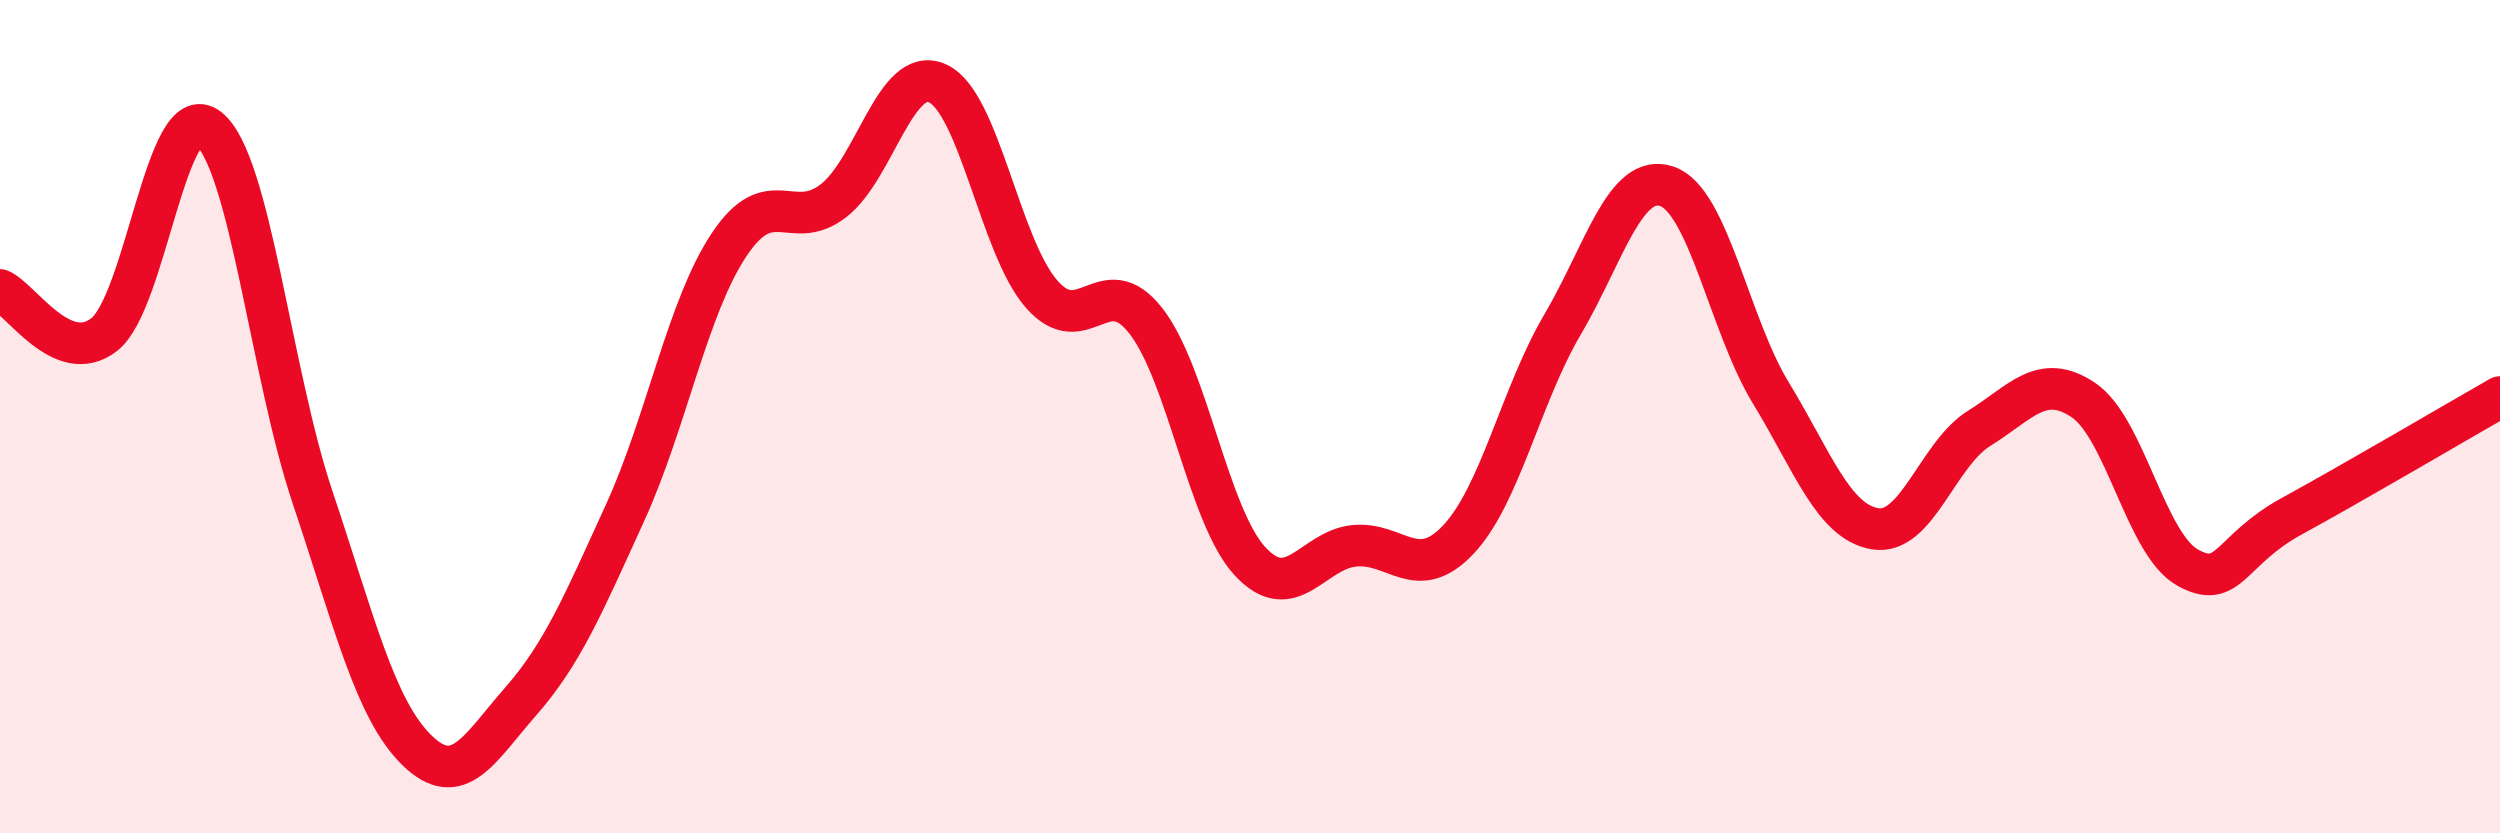
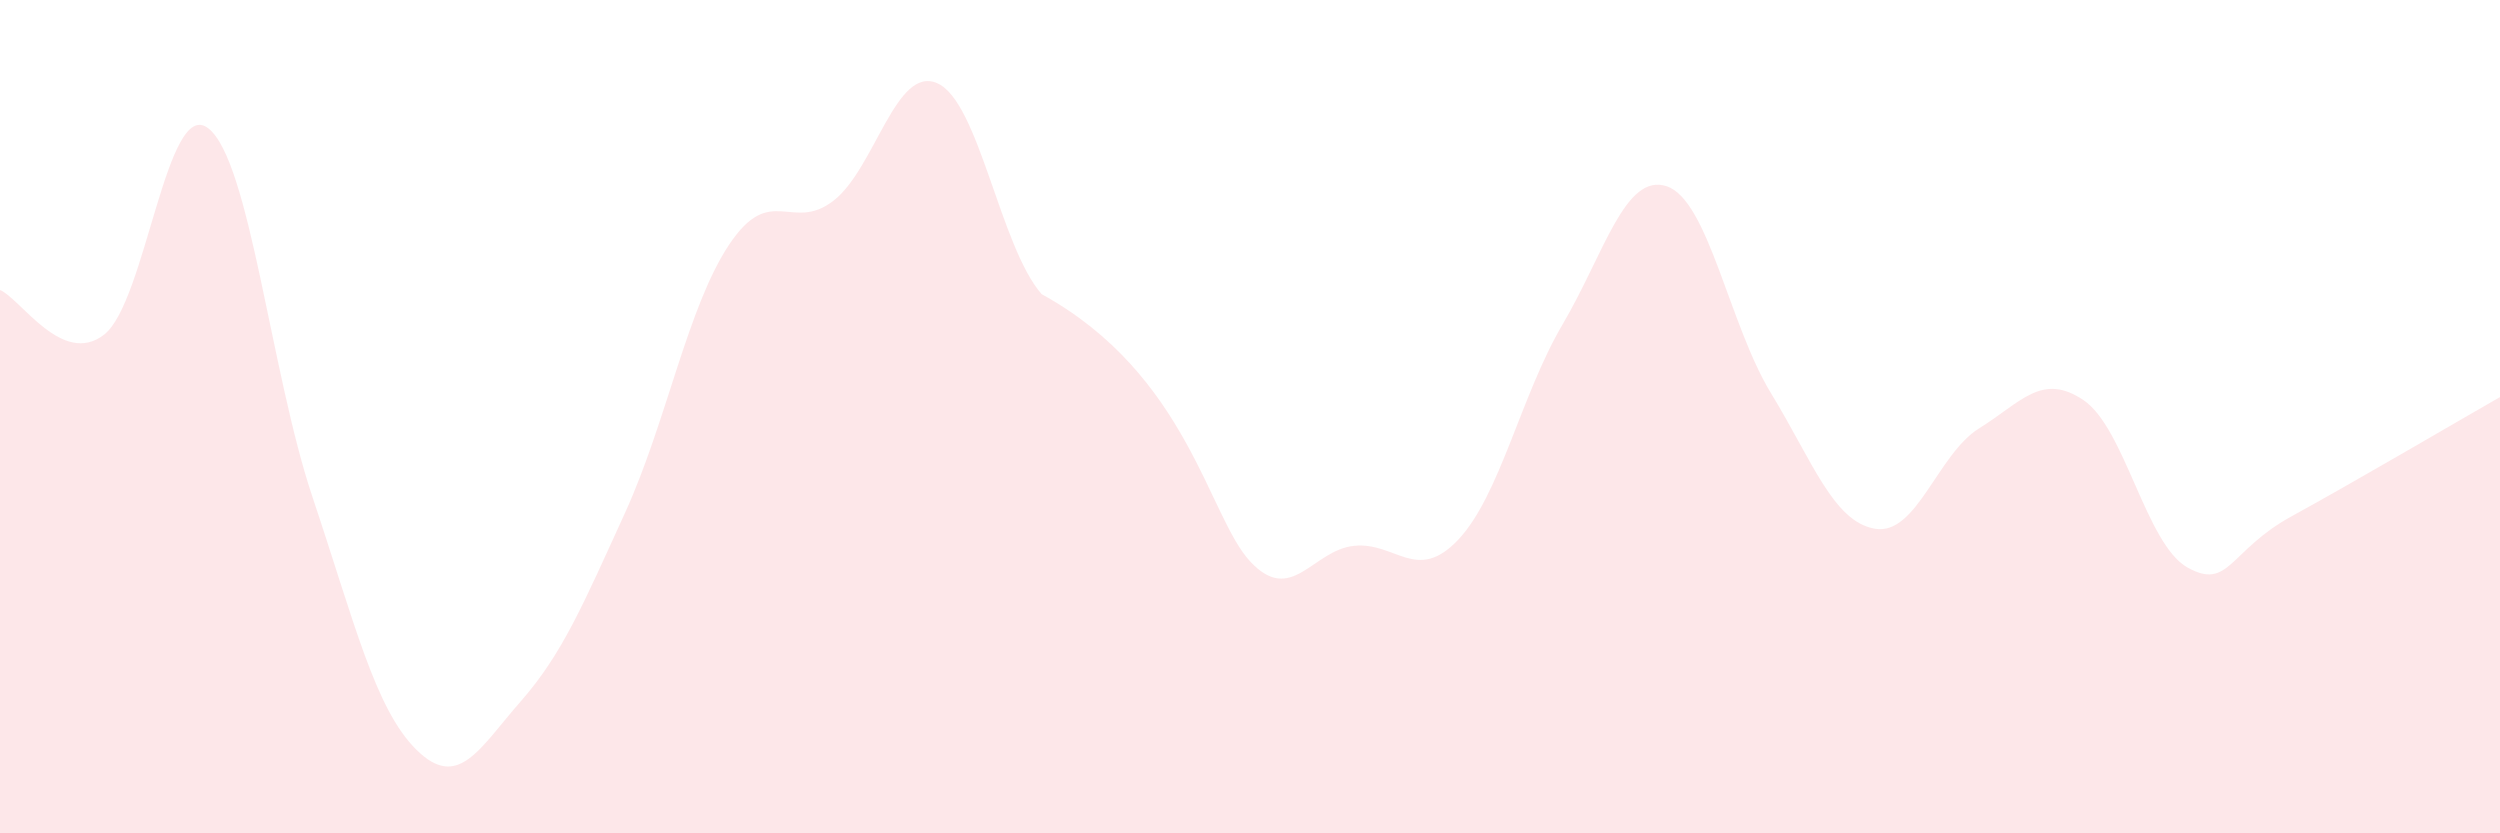
<svg xmlns="http://www.w3.org/2000/svg" width="60" height="20" viewBox="0 0 60 20">
-   <path d="M 0,6.96 C 0.5,7.17 1.5,8.81 2.5,8.03 C 3.5,7.25 4,2.3 5,3.08 C 6,3.86 6.5,8.95 7.5,11.93 C 8.5,14.91 9,17.02 10,18 C 11,18.98 11.5,17.97 12.5,16.83 C 13.5,15.69 14,14.5 15,12.31 C 16,10.12 16.5,7.37 17.5,5.87 C 18.5,4.37 19,5.59 20,4.82 C 21,4.05 21.5,1.55 22.5,2 C 23.5,2.45 24,5.92 25,7.06 C 26,8.2 26.5,6.42 27.5,7.7 C 28.5,8.98 29,12.39 30,13.47 C 31,14.55 31.5,13.2 32.5,13.1 C 33.5,13 34,14.01 35,12.95 C 36,11.89 36.5,9.49 37.5,7.79 C 38.5,6.09 39,4.14 40,4.47 C 41,4.8 41.5,7.79 42.5,9.43 C 43.5,11.07 44,12.52 45,12.69 C 46,12.86 46.5,10.9 47.5,10.28 C 48.5,9.66 49,8.93 50,9.6 C 51,10.27 51.5,13.06 52.5,13.62 C 53.5,14.18 53.5,13.21 55,12.39 C 56.5,11.57 59,10.1 60,9.53L60 20L0 20Z" fill="#EB0A25" opacity="0.1" stroke-linecap="round" stroke-linejoin="round" />
-   <path d="M 0,6.96 C 0.5,7.17 1.5,8.81 2.5,8.03 C 3.5,7.25 4,2.3 5,3.08 C 6,3.86 6.5,8.95 7.5,11.93 C 8.5,14.91 9,17.02 10,18 C 11,18.98 11.5,17.97 12.5,16.83 C 13.5,15.69 14,14.5 15,12.31 C 16,10.12 16.5,7.37 17.5,5.87 C 18.5,4.37 19,5.59 20,4.82 C 21,4.05 21.5,1.55 22.5,2 C 23.5,2.45 24,5.92 25,7.06 C 26,8.2 26.5,6.42 27.5,7.7 C 28.5,8.98 29,12.39 30,13.47 C 31,14.55 31.5,13.2 32.5,13.1 C 33.5,13 34,14.01 35,12.95 C 36,11.89 36.5,9.49 37.5,7.79 C 38.5,6.09 39,4.14 40,4.47 C 41,4.8 41.5,7.79 42.5,9.43 C 43.5,11.07 44,12.52 45,12.69 C 46,12.86 46.5,10.9 47.5,10.28 C 48.5,9.66 49,8.93 50,9.6 C 51,10.27 51.5,13.06 52.5,13.62 C 53.5,14.18 53.5,13.21 55,12.39 C 56.5,11.57 59,10.1 60,9.53" stroke="#EB0A25" stroke-width="1" fill="none" stroke-linecap="round" stroke-linejoin="round" />
+   <path d="M 0,6.96 C 0.5,7.17 1.5,8.81 2.5,8.03 C 3.5,7.25 4,2.3 5,3.08 C 6,3.86 6.5,8.95 7.5,11.93 C 8.5,14.91 9,17.02 10,18 C 11,18.98 11.5,17.97 12.5,16.83 C 13.5,15.69 14,14.5 15,12.31 C 16,10.12 16.5,7.37 17.5,5.87 C 18.5,4.37 19,5.59 20,4.82 C 21,4.05 21.5,1.55 22.5,2 C 23.5,2.45 24,5.92 25,7.06 C 28.5,8.98 29,12.39 30,13.47 C 31,14.55 31.5,13.2 32.5,13.1 C 33.5,13 34,14.01 35,12.95 C 36,11.89 36.5,9.49 37.5,7.79 C 38.5,6.09 39,4.14 40,4.47 C 41,4.8 41.5,7.79 42.5,9.43 C 43.5,11.07 44,12.52 45,12.69 C 46,12.86 46.5,10.9 47.5,10.28 C 48.5,9.66 49,8.93 50,9.6 C 51,10.27 51.5,13.06 52.5,13.62 C 53.5,14.18 53.5,13.21 55,12.39 C 56.5,11.57 59,10.1 60,9.53L60 20L0 20Z" fill="#EB0A25" opacity="0.1" stroke-linecap="round" stroke-linejoin="round" />
</svg>